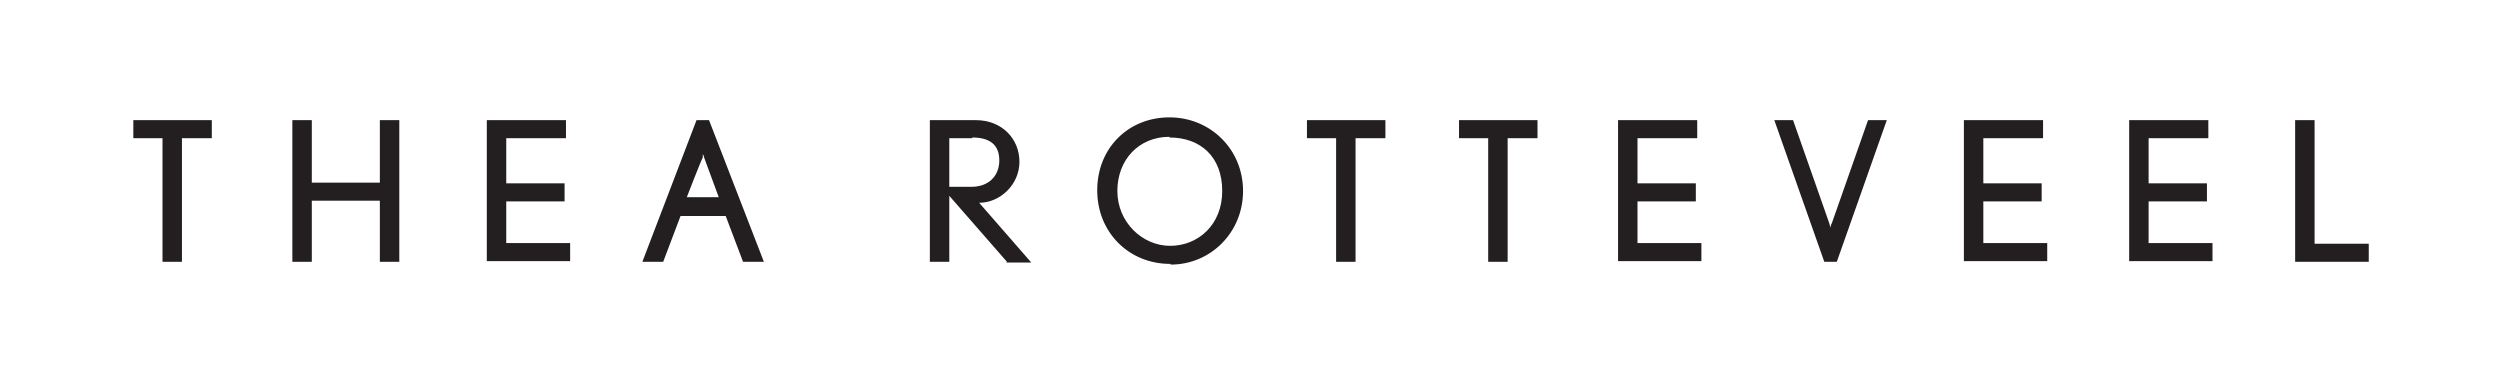
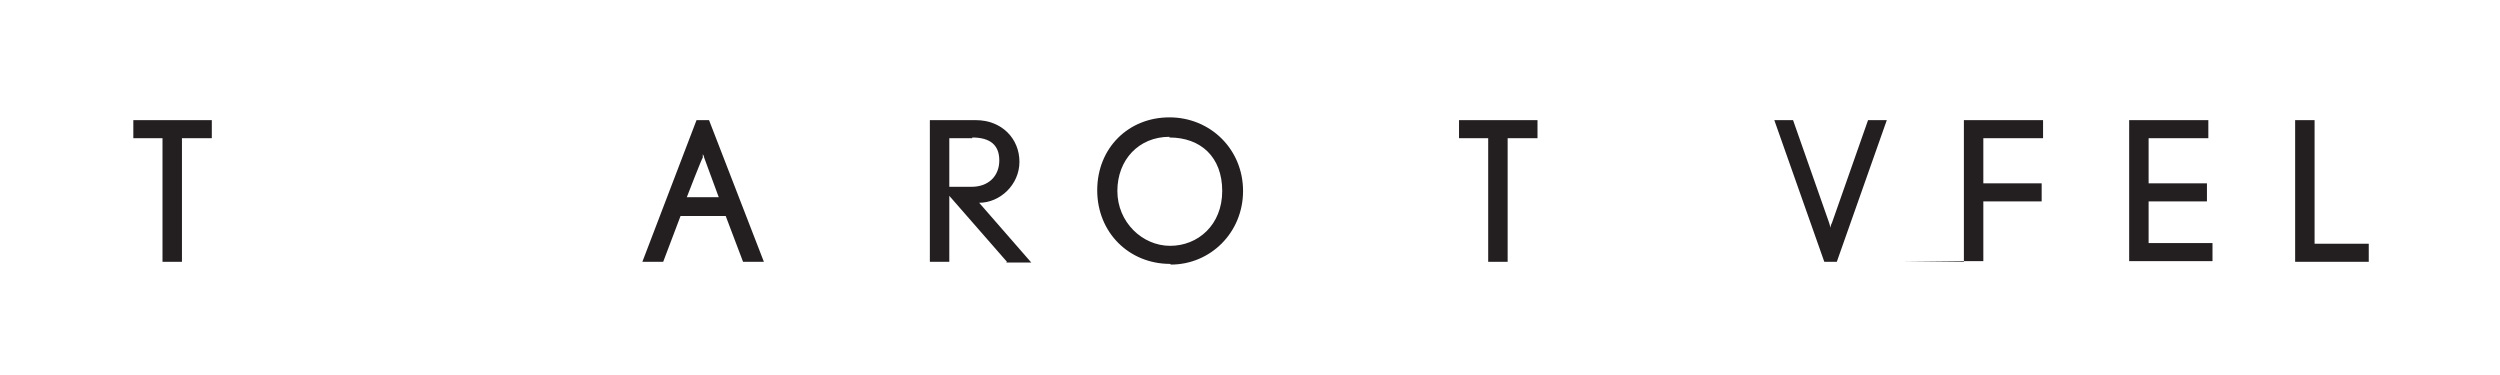
<svg xmlns="http://www.w3.org/2000/svg" version="1.1" viewBox="0 0 360 54">
  <defs>
    <style>
      .cls-1 {
        fill: #231f20;
      }

      .cls-2 {
        isolation: isolate;
      }
    </style>
  </defs>
  <g>
    <g id="Layer_1">
      <g class="cls-2">
        <g class="cls-2">
          <path class="cls-1" d="M26.2,19.9v17.8h-2.8v-17.8h-4.2v-2.6h11.3v2.6h-4.3Z" />
-           <path class="cls-1" d="M54.7,37.7v-8.8h-9.8v8.8h-2.8v-20.4h2.8v9h9.8v-9h2.8v20.4h-2.8Z" />
-           <path class="cls-1" d="M70.1,37.7v-20.4h11.4v2.6h-8.6v6.5h8.4v2.6h-8.4v6h9.2v2.6h-12Z" />
          <path class="cls-1" d="M107,37.7l-2.5-6.6h-6.5l-2.5,6.6h-3l7.8-20.4h1.8l7.9,20.4h-3.1ZM101.4,22.7c0-.2-.2-.5-.2-.5v.5c-.1,0-2.3,5.7-2.3,5.7h4.6l-2.1-5.7Z" />
        </g>
        <g class="cls-2">
          <path class="cls-1" d="M145,37.7l-8.3-9.5v9.5h-2.8v-20.4h6.6c3.8,0,6.3,2.7,6.3,6s-2.8,5.9-5.8,5.9l7.5,8.6h-3.6ZM140,19.9h-3.3v7h3.2c2.5,0,4-1.6,4-3.8s-1.3-3.3-3.9-3.3Z" />
        </g>
        <g class="cls-2">
          <path class="cls-1" d="M168.5,38c-5.9,0-10.5-4.5-10.5-10.6s4.5-10.5,10.4-10.5,10.6,4.6,10.6,10.6-4.7,10.6-10.4,10.6ZM168.4,19.7c-4.4,0-7.5,3.3-7.5,7.8s3.6,7.9,7.6,7.9,7.5-3,7.5-7.9-3.1-7.7-7.6-7.7Z" />
        </g>
        <g class="cls-2">
-           <path class="cls-1" d="M195.2,19.9v17.8h-2.8v-17.8h-4.2v-2.6h11.3v2.6h-4.3Z" />
          <path class="cls-1" d="M217.1,19.9v17.8h-2.8v-17.8h-4.2v-2.6h11.3v2.6h-4.3Z" />
-           <path class="cls-1" d="M233,37.7v-20.4h11.4v2.6h-8.6v6.5h8.4v2.6h-8.4v6h9.2v2.6h-12Z" />
          <path class="cls-1" d="M264.4,37.7h-1.7l-7.2-20.4h2.7l5.2,14.8.2.7c0,0,0-.4.2-.7l5.2-14.8h2.7l-7.2,20.4Z" />
-           <path class="cls-1" d="M282.8,37.7v-20.4h11.4v2.6h-8.6v6.5h8.4v2.6h-8.4v6h9.2v2.6h-12Z" />
+           <path class="cls-1" d="M282.8,37.7v-20.4h11.4v2.6h-8.6v6.5h8.4v2.6h-8.4v6v2.6h-12Z" />
          <path class="cls-1" d="M306.6,37.7v-20.4h11.4v2.6h-8.6v6.5h8.4v2.6h-8.4v6h9.2v2.6h-12Z" />
          <path class="cls-1" d="M330.5,37.7v-20.4h2.8v17.8h7.8v2.6h-10.6Z" />
        </g>
      </g>
    </g>
  </g>
</svg>